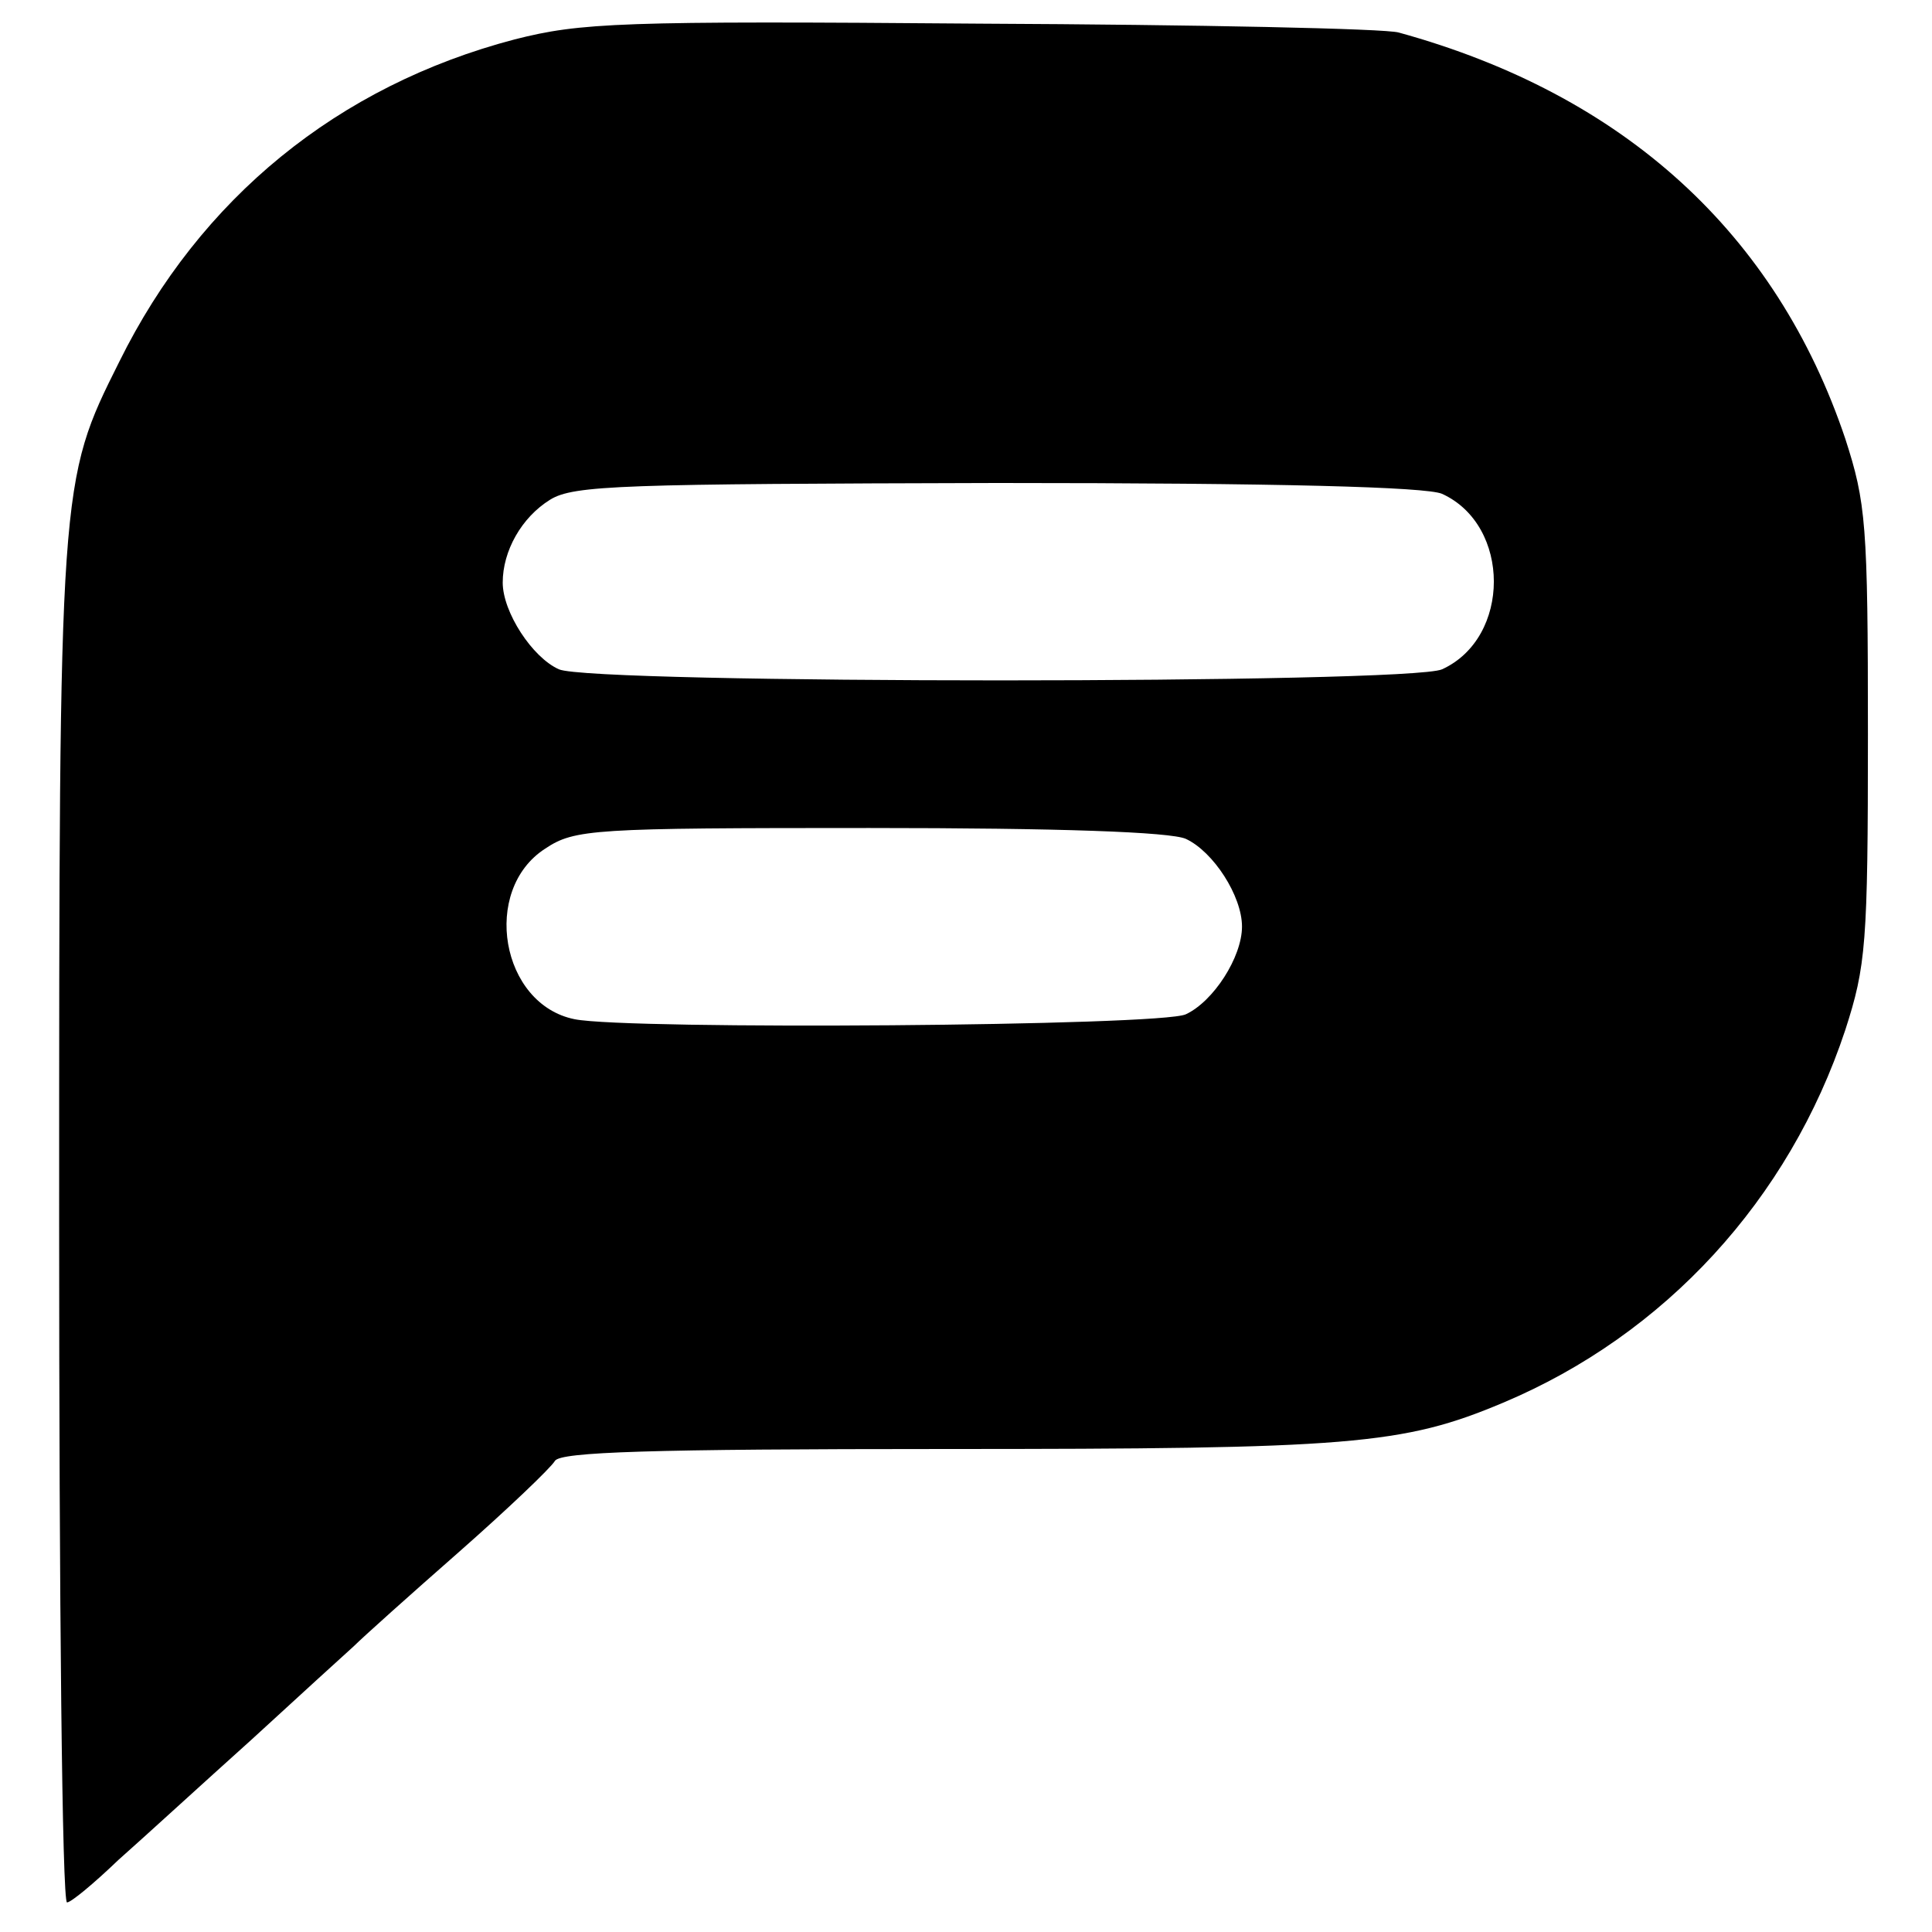
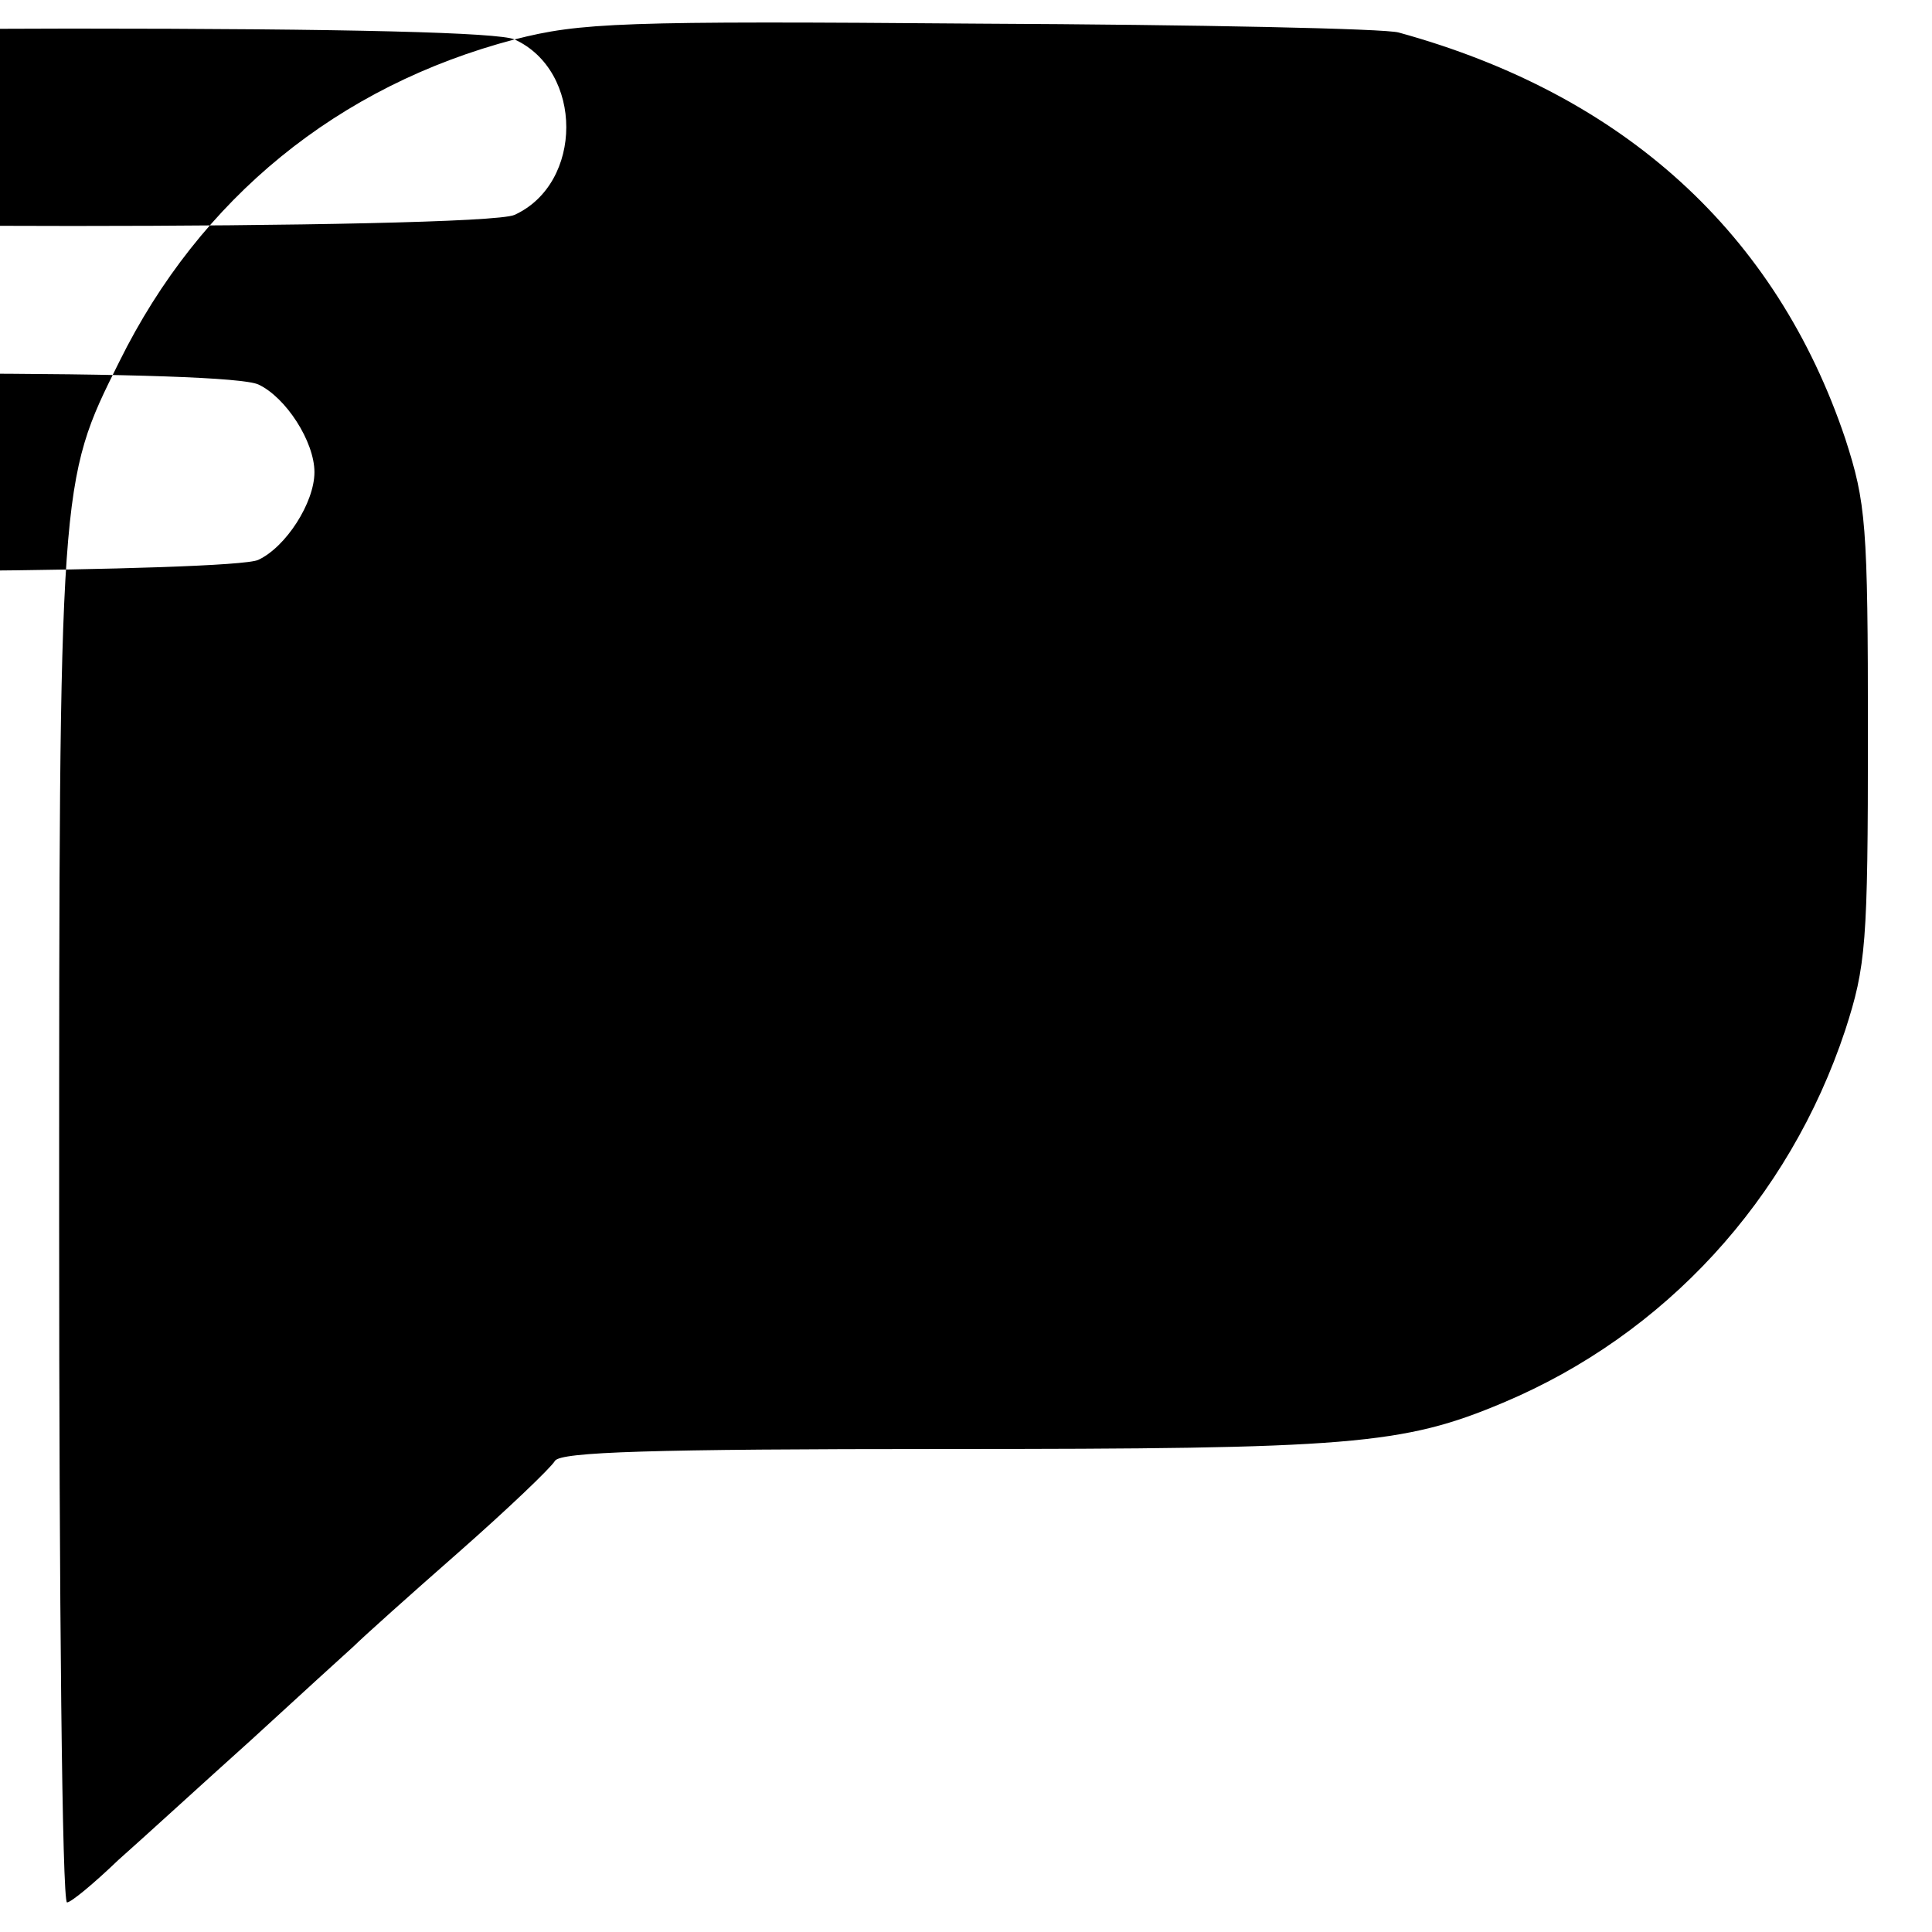
<svg xmlns="http://www.w3.org/2000/svg" version="1.0" width="196pt" height="196pt" viewBox="0 0 196 196" preserveAspectRatio="xMidYMid meet">
  <g transform="translate(0,196) scale(0.1,-0.1)" fill="#000000" stroke="none">
-     <path d="M522 1920 c-179 -47 -319 -161 -401 -327 -61 -122 -61 -121 -61 -875 0 -379 3 -688 8 -688 4 0 27 19 52 43 26 23 86 78 135 122 48 44 95 87 104 95 9 9 57 52 106 95 50 44 94 86 98 93 6 9 96 12 396 12 411 0 464 4 566 47 164 69 290 206 347 378 21 65 23 87 23 300 0 214 -2 235 -23 300 -70 208 -224 349 -453 412 -13 4 -204 8 -424 9 -367 3 -406 1 -473 -16z m941 -461 c70 -32 70 -146 0 -178 -33 -15 -863 -15 -896 0 -27 12 -57 58 -57 88 0 32 19 66 48 84 24 15 74 16 454 17 286 0 435 -4 451 -11z m-260 -350 c28 -13 57 -58 57 -89 0 -31 -29 -76 -57 -89 -25 -12 -565 -16 -620 -5 -75 15 -95 131 -30 173 30 20 48 21 329 21 193 0 305 -4 321 -11z" />
+     <path d="M522 1920 c-179 -47 -319 -161 -401 -327 -61 -122 -61 -121 -61 -875 0 -379 3 -688 8 -688 4 0 27 19 52 43 26 23 86 78 135 122 48 44 95 87 104 95 9 9 57 52 106 95 50 44 94 86 98 93 6 9 96 12 396 12 411 0 464 4 566 47 164 69 290 206 347 378 21 65 23 87 23 300 0 214 -2 235 -23 300 -70 208 -224 349 -453 412 -13 4 -204 8 -424 9 -367 3 -406 1 -473 -16z c70 -32 70 -146 0 -178 -33 -15 -863 -15 -896 0 -27 12 -57 58 -57 88 0 32 19 66 48 84 24 15 74 16 454 17 286 0 435 -4 451 -11z m-260 -350 c28 -13 57 -58 57 -89 0 -31 -29 -76 -57 -89 -25 -12 -565 -16 -620 -5 -75 15 -95 131 -30 173 30 20 48 21 329 21 193 0 305 -4 321 -11z" />
  </g>
</svg>